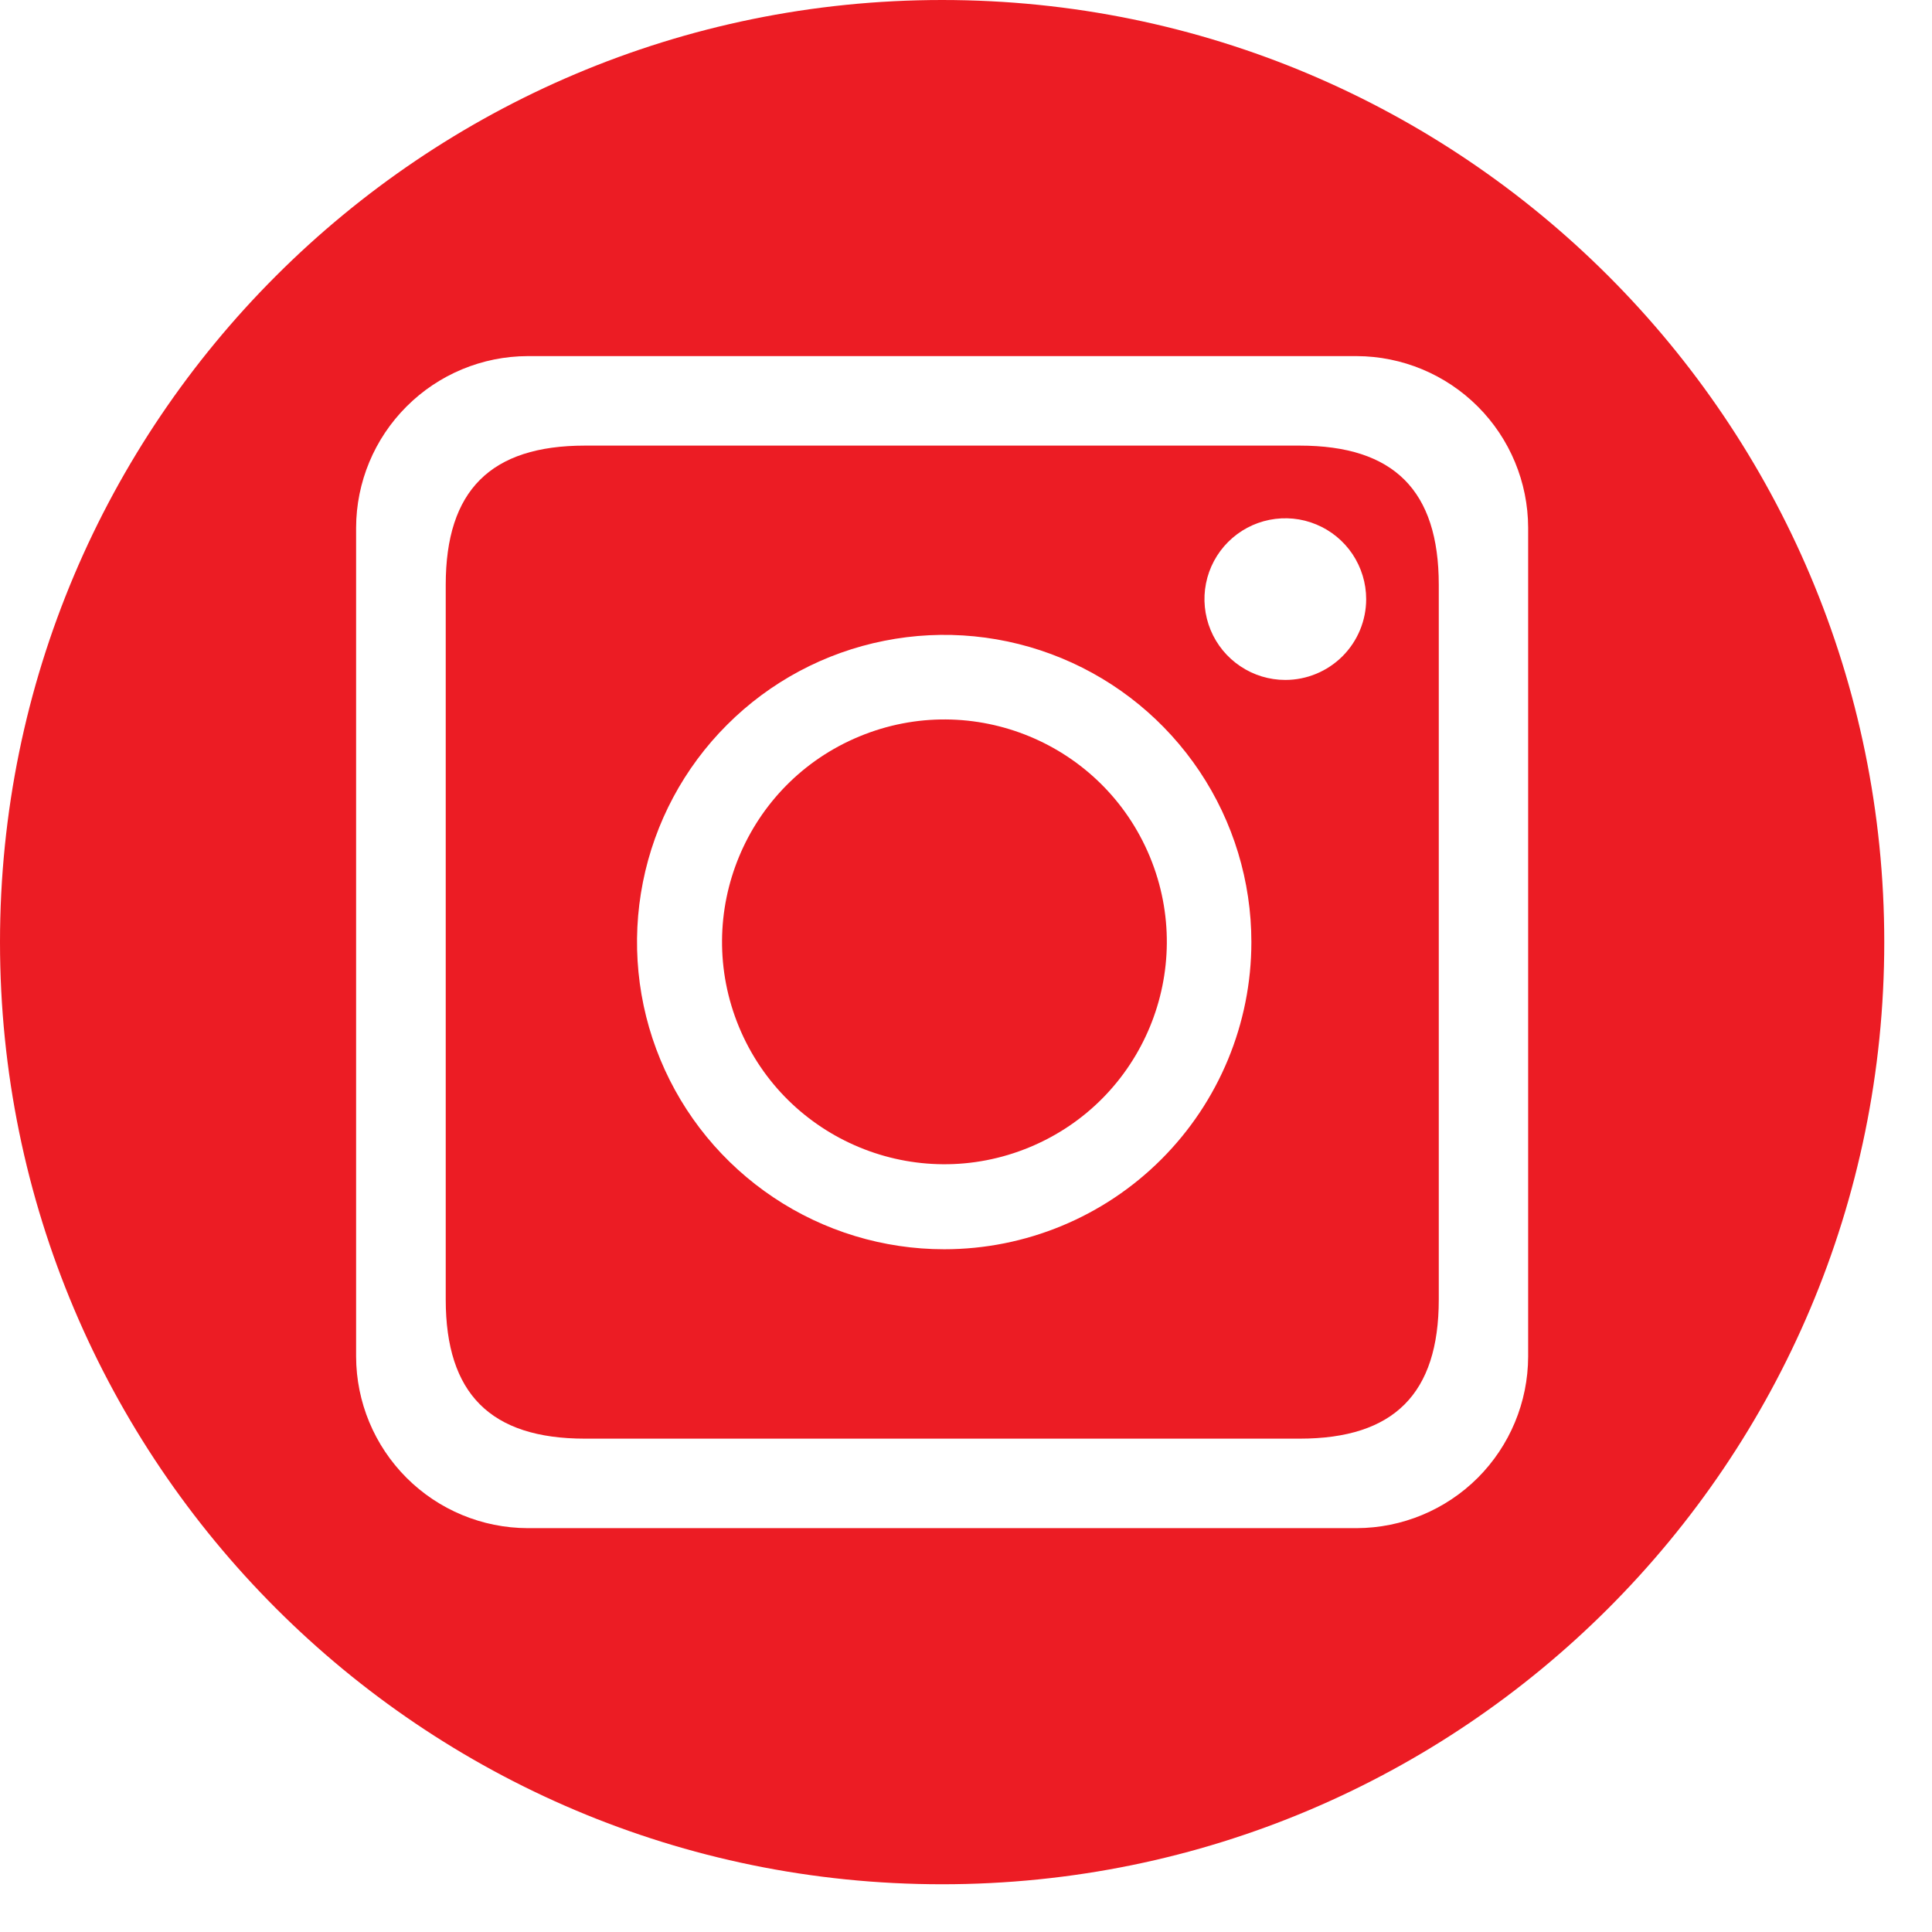
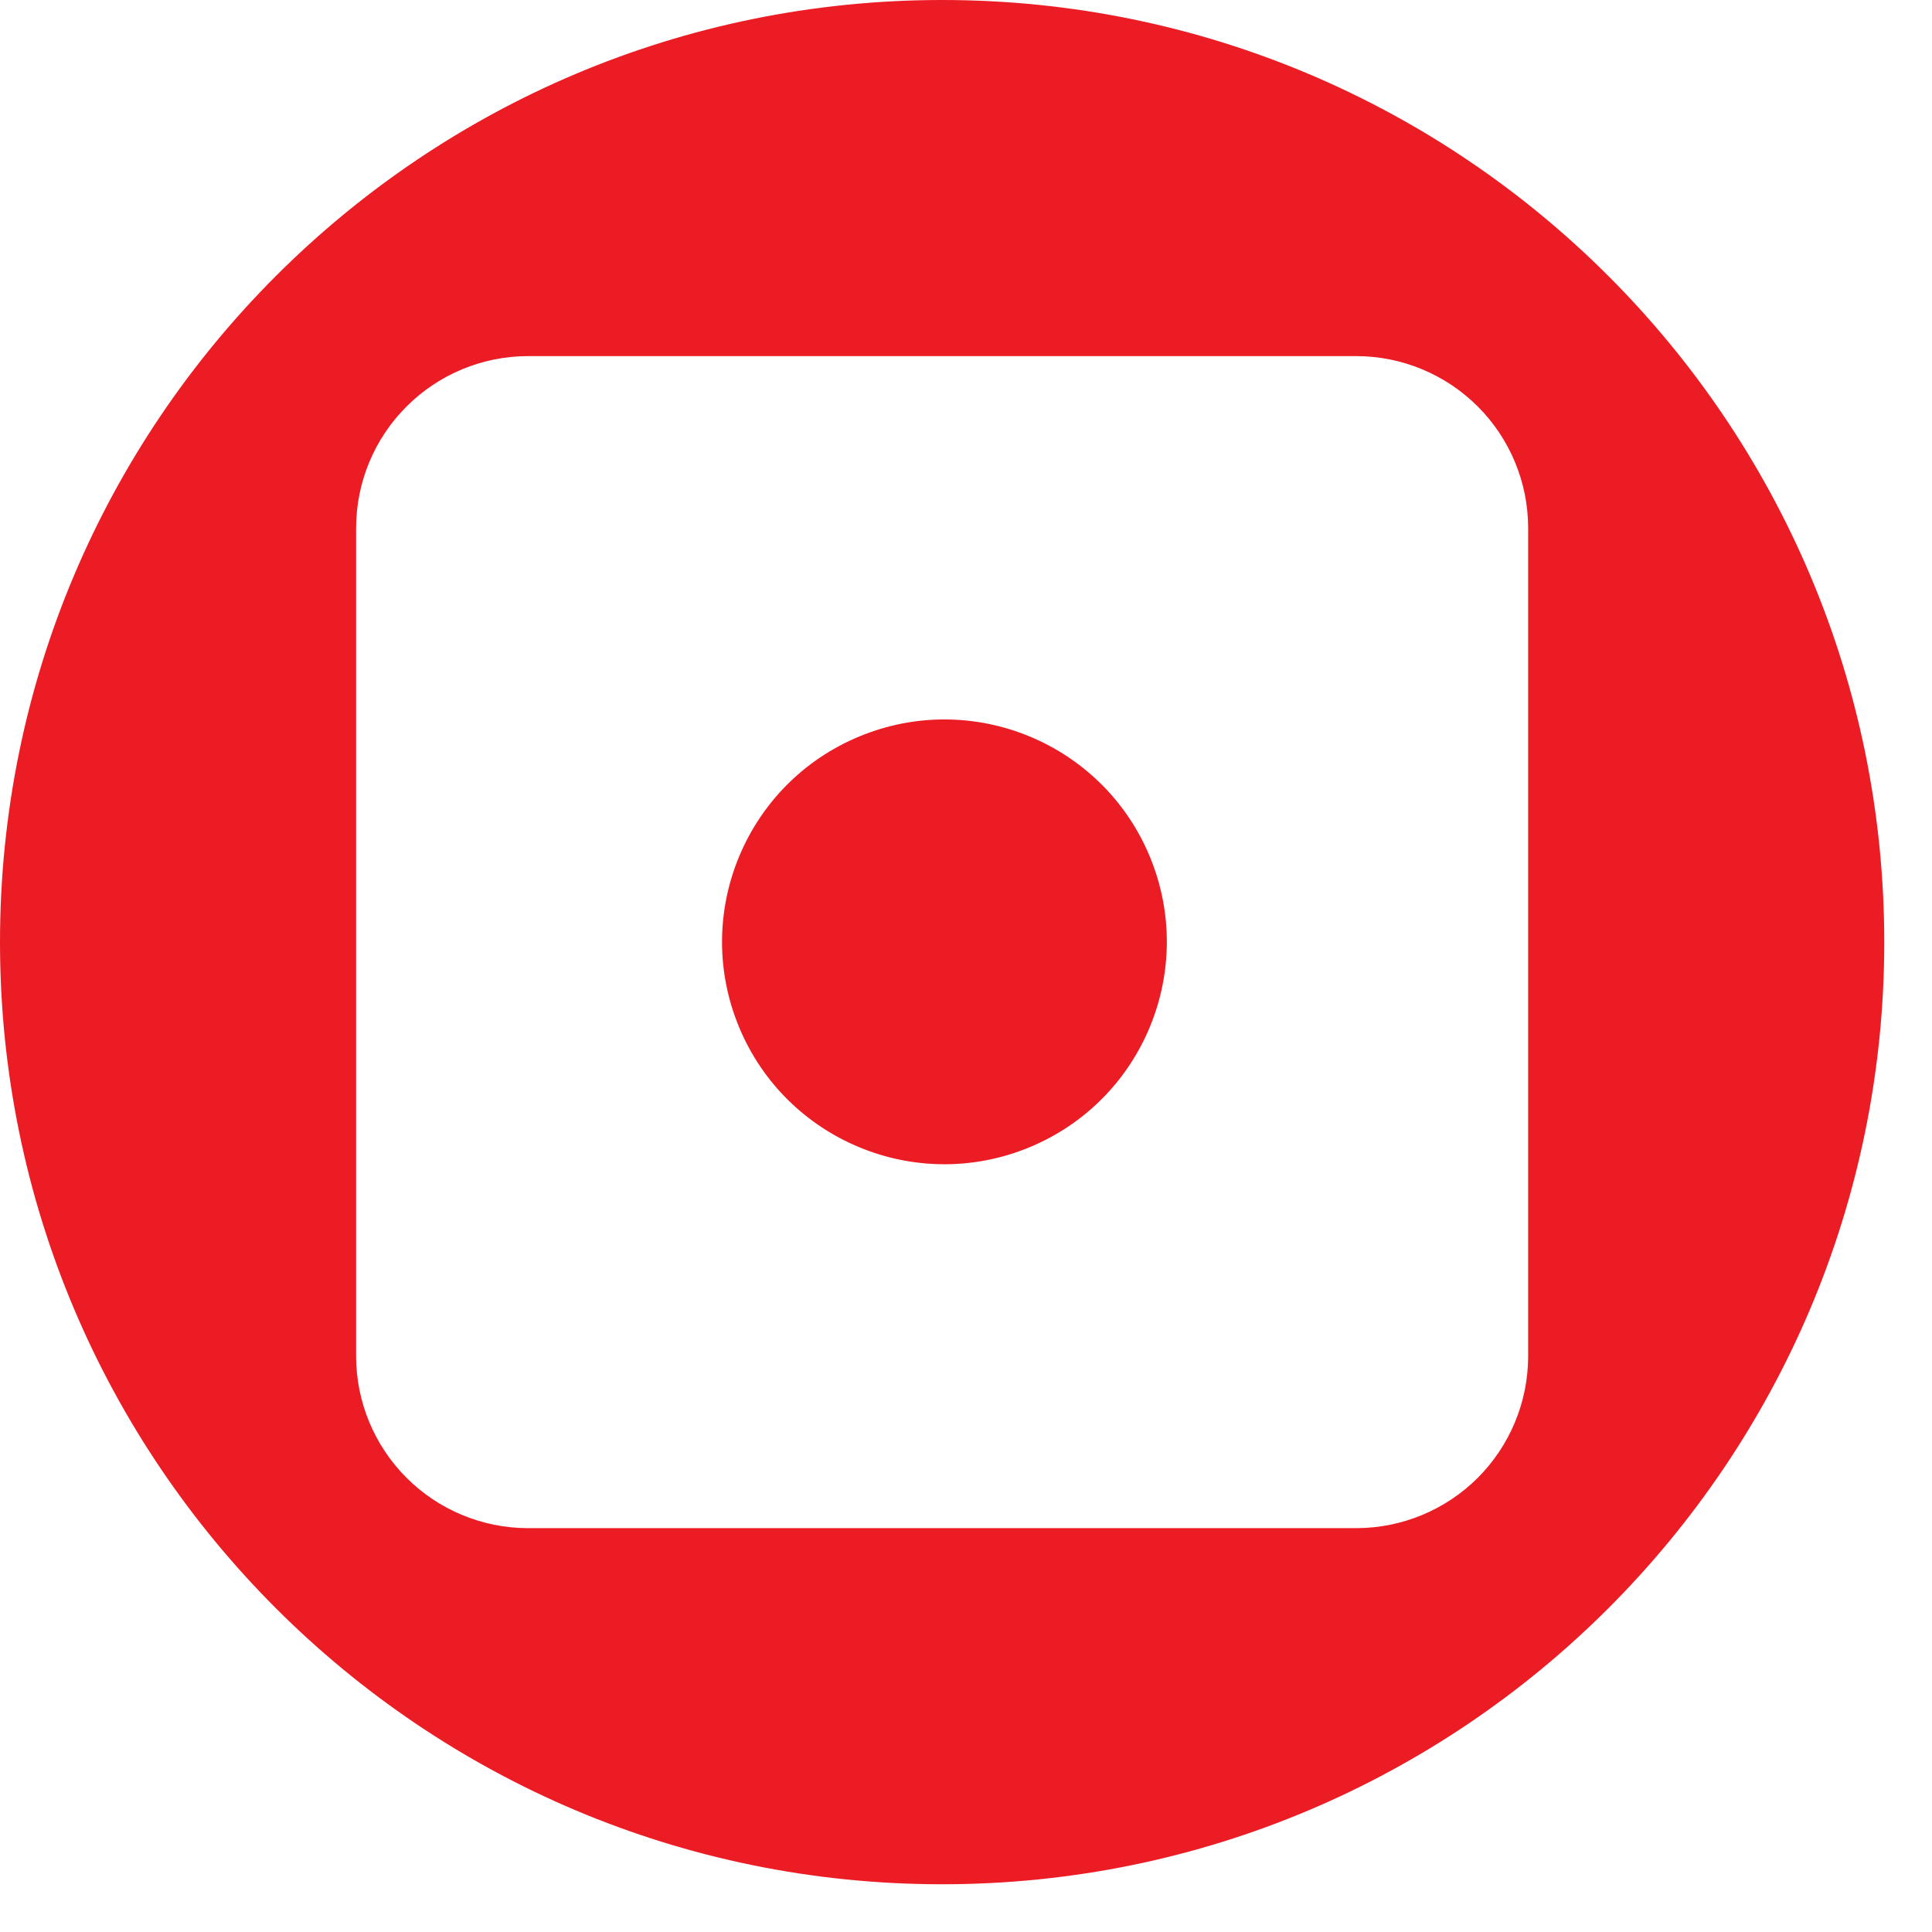
<svg xmlns="http://www.w3.org/2000/svg" width="31" height="31" viewBox="0 0 31 31" fill="none">
-   <path d="M16.52 18.408C18.34 17.654 19.204 15.567 18.45 13.746C17.695 11.926 15.608 11.062 13.788 11.817C11.968 12.571 11.104 14.658 11.858 16.479C12.613 18.299 14.7 19.163 16.52 18.408Z" fill="#EC1C24" />
-   <path d="M20.853 7.15H9.386C7.872 7.15 7.152 7.87 7.152 9.384V20.851C7.152 22.364 7.872 23.084 9.386 23.084H20.853C22.366 23.084 23.086 22.364 23.086 20.851V9.384C23.086 7.87 22.366 7.15 20.853 7.15ZM15.15 20.045C14.175 20.045 13.222 19.756 12.412 19.214C11.601 18.672 10.969 17.903 10.596 17.002C10.223 16.102 10.126 15.11 10.316 14.154C10.506 13.198 10.975 12.32 11.665 11.631C12.354 10.941 13.232 10.472 14.188 10.282C15.144 10.091 16.136 10.189 17.036 10.562C17.937 10.935 18.706 11.567 19.248 12.377C19.79 13.188 20.079 14.141 20.079 15.116C20.079 16.423 19.559 17.677 18.635 18.601C17.711 19.526 16.457 20.045 15.15 20.045ZM20.623 10.91C20.367 10.91 20.116 10.834 19.903 10.691C19.69 10.549 19.523 10.346 19.425 10.109C19.327 9.872 19.301 9.611 19.351 9.36C19.401 9.108 19.525 8.877 19.706 8.696C19.888 8.514 20.119 8.391 20.37 8.341C20.622 8.291 20.883 8.316 21.12 8.415C21.357 8.513 21.559 8.679 21.702 8.892C21.844 9.106 21.921 9.356 21.921 9.613C21.921 9.957 21.784 10.287 21.541 10.53C21.297 10.773 20.968 10.91 20.623 10.91Z" fill="#EC1C24" />
+   <path d="M16.52 18.408C18.34 17.654 19.204 15.567 18.45 13.746C17.695 11.926 15.608 11.062 13.788 11.817C11.968 12.571 11.104 14.658 11.858 16.479C12.613 18.299 14.7 19.163 16.52 18.408" fill="#EC1C24" />
  <path d="M15.117 0C6.768 0 0 6.768 0 15.117C0 23.466 6.768 30.234 15.117 30.234C23.466 30.234 30.234 23.466 30.234 15.117C30.234 6.768 23.466 0 15.117 0ZM24.52 21.768C24.518 22.497 24.227 23.196 23.712 23.712C23.196 24.227 22.497 24.518 21.768 24.52H8.466C7.737 24.518 7.038 24.227 6.523 23.712C6.007 23.196 5.716 22.497 5.714 21.768V8.466C5.716 7.737 6.007 7.038 6.523 6.523C7.038 6.007 7.737 5.716 8.466 5.714H21.768C22.497 5.716 23.196 6.007 23.712 6.523C24.227 7.038 24.518 7.737 24.52 8.466V21.768Z" fill="#EC1C24" />
</svg>